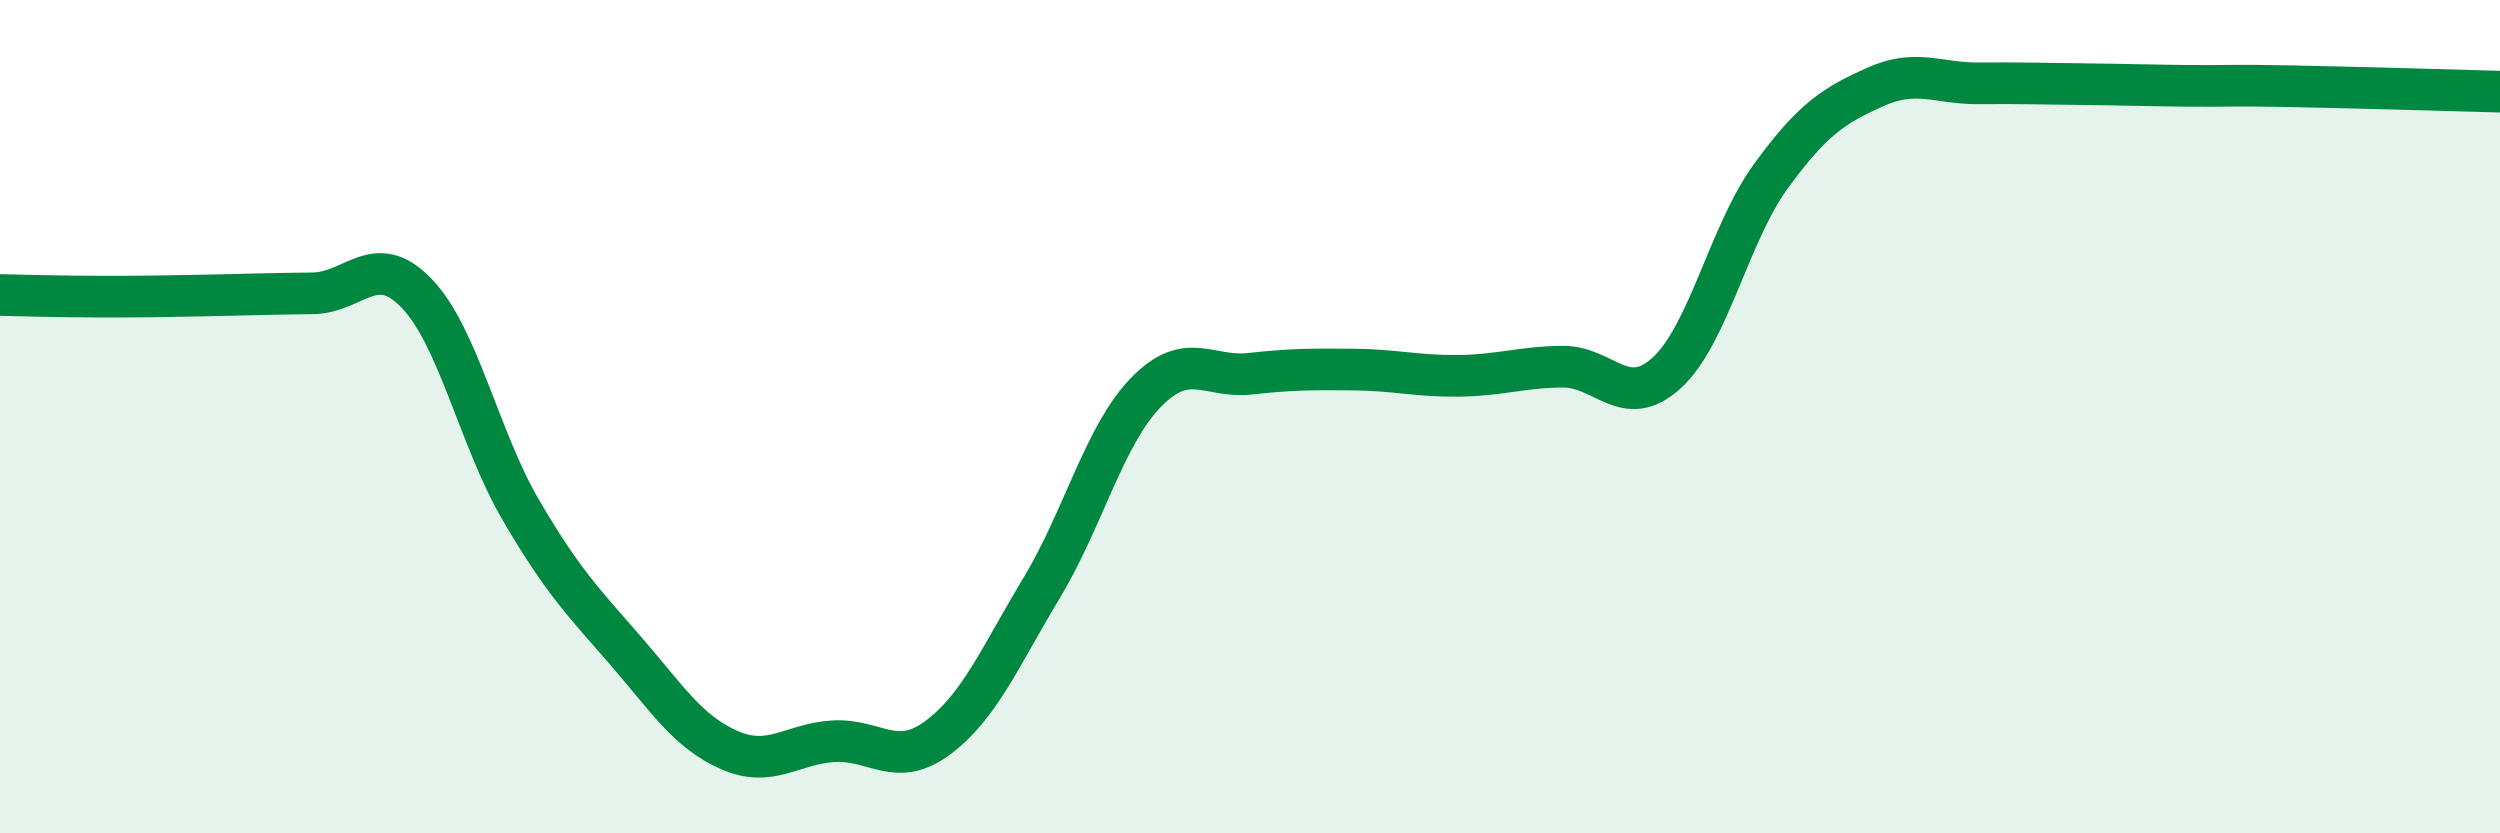
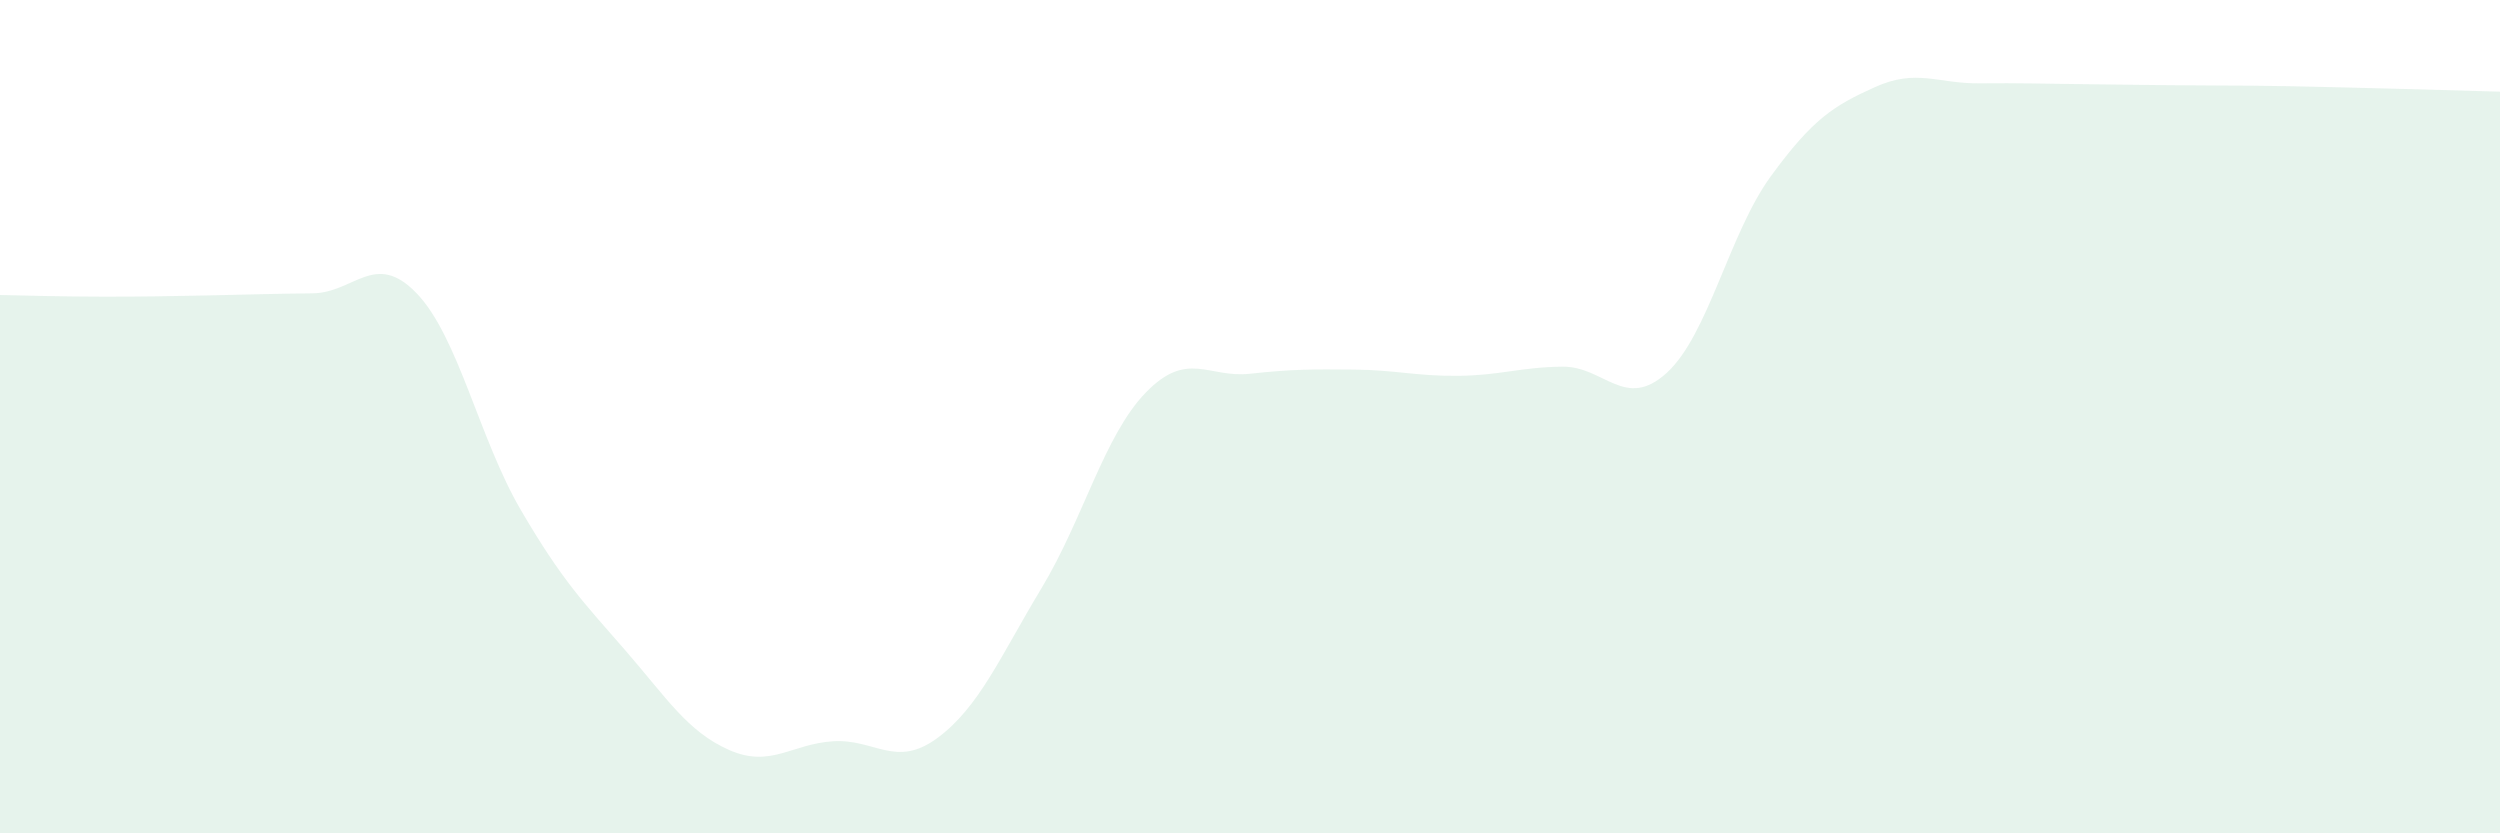
<svg xmlns="http://www.w3.org/2000/svg" width="60" height="20" viewBox="0 0 60 20">
-   <path d="M 0,7.08 C 0.5,7.09 1.5,7.12 2.5,7.12 C 3.5,7.12 4,7.11 5,7.09 C 6,7.07 6.5,7.05 7.5,7.04 C 8.5,7.03 9,6 10,7.04 C 11,8.08 11.5,10.53 12.5,12.24 C 13.5,13.95 14,14.45 15,15.6 C 16,16.75 16.5,17.56 17.5,18 C 18.5,18.44 19,17.85 20,17.79 C 21,17.73 21.5,18.45 22.5,17.71 C 23.5,16.97 24,15.77 25,14.11 C 26,12.45 26.5,10.45 27.5,9.42 C 28.5,8.39 29,9.08 30,8.97 C 31,8.86 31.5,8.86 32.5,8.87 C 33.5,8.88 34,9.03 35,9.02 C 36,9.01 36.5,8.81 37.5,8.8 C 38.5,8.79 39,9.86 40,8.95 C 41,8.04 41.5,5.6 42.5,4.23 C 43.5,2.86 44,2.54 45,2.09 C 46,1.64 46.5,2.01 47.5,2 C 48.5,1.99 49,2.01 50,2.02 C 51,2.03 51.5,2.05 52.5,2.06 C 53.5,2.07 53.5,2.04 55,2.07 C 56.5,2.1 59,2.17 60,2.2L60 20L0 20Z" fill="#008740" opacity="0.1" stroke-linecap="round" stroke-linejoin="round" />
-   <path d="M 0,7.08 C 0.5,7.09 1.5,7.12 2.5,7.12 C 3.5,7.12 4,7.11 5,7.09 C 6,7.07 6.5,7.05 7.5,7.04 C 8.5,7.03 9,6 10,7.04 C 11,8.08 11.5,10.53 12.5,12.24 C 13.5,13.95 14,14.45 15,15.6 C 16,16.75 16.5,17.56 17.5,18 C 18.5,18.44 19,17.85 20,17.79 C 21,17.73 21.5,18.45 22.5,17.71 C 23.5,16.97 24,15.77 25,14.11 C 26,12.45 26.5,10.45 27.5,9.42 C 28.5,8.39 29,9.08 30,8.97 C 31,8.86 31.5,8.86 32.5,8.87 C 33.5,8.88 34,9.03 35,9.02 C 36,9.01 36.5,8.81 37.5,8.8 C 38.5,8.79 39,9.86 40,8.95 C 41,8.04 41.5,5.6 42.5,4.23 C 43.5,2.86 44,2.54 45,2.09 C 46,1.64 46.5,2.01 47.5,2 C 48.5,1.99 49,2.01 50,2.02 C 51,2.03 51.5,2.05 52.5,2.06 C 53.5,2.07 53.5,2.04 55,2.07 C 56.5,2.1 59,2.17 60,2.2" stroke="#008740" stroke-width="1" fill="none" stroke-linecap="round" stroke-linejoin="round" />
+   <path d="M 0,7.08 C 0.5,7.09 1.5,7.12 2.5,7.12 C 3.5,7.12 4,7.11 5,7.09 C 6,7.07 6.5,7.05 7.5,7.04 C 8.5,7.03 9,6 10,7.04 C 11,8.08 11.5,10.53 12.5,12.24 C 13.5,13.95 14,14.45 15,15.6 C 16,16.75 16.5,17.56 17.5,18 C 18.5,18.44 19,17.85 20,17.79 C 21,17.73 21.5,18.45 22.5,17.71 C 23.5,16.97 24,15.77 25,14.11 C 26,12.45 26.5,10.45 27.5,9.42 C 28.5,8.39 29,9.08 30,8.97 C 31,8.86 31.5,8.86 32.5,8.87 C 33.5,8.88 34,9.03 35,9.02 C 36,9.01 36.5,8.81 37.5,8.8 C 38.5,8.79 39,9.86 40,8.95 C 41,8.04 41.5,5.6 42.5,4.23 C 43.5,2.86 44,2.54 45,2.09 C 46,1.64 46.5,2.01 47.5,2 C 48.5,1.99 49,2.01 50,2.02 C 53.5,2.07 53.5,2.04 55,2.07 C 56.5,2.1 59,2.17 60,2.2L60 20L0 20Z" fill="#008740" opacity="0.1" stroke-linecap="round" stroke-linejoin="round" />
</svg>